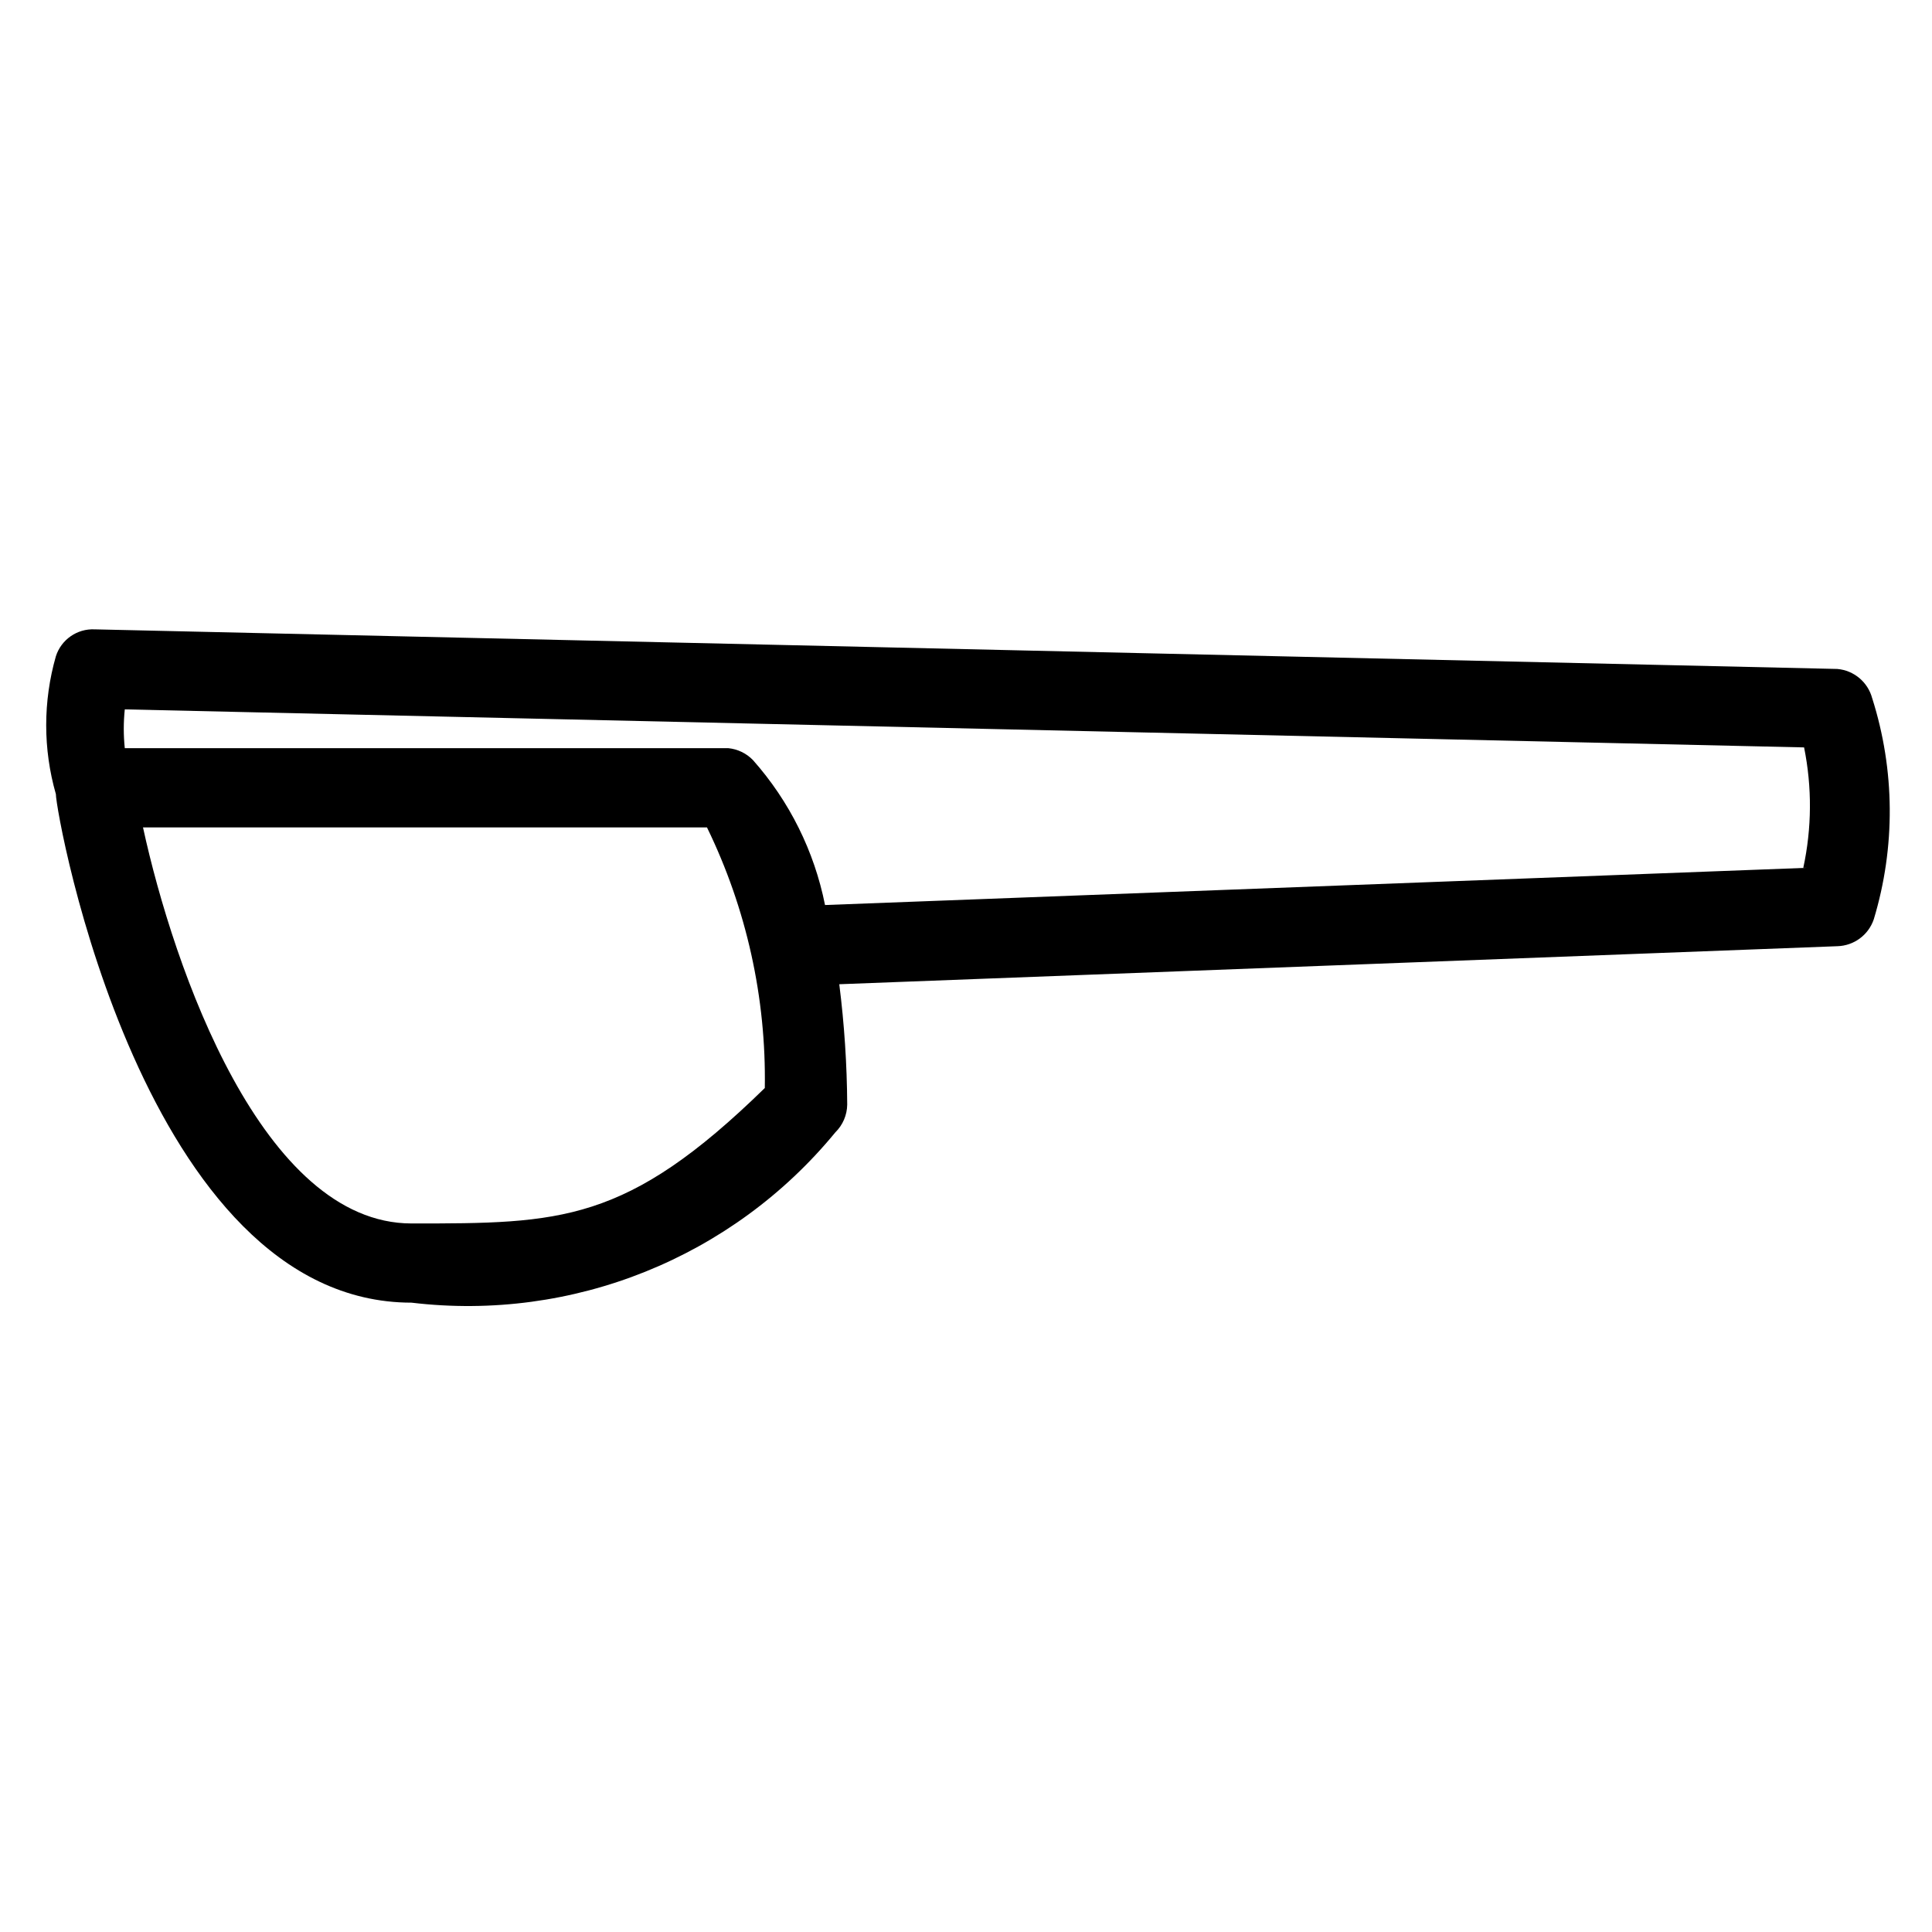
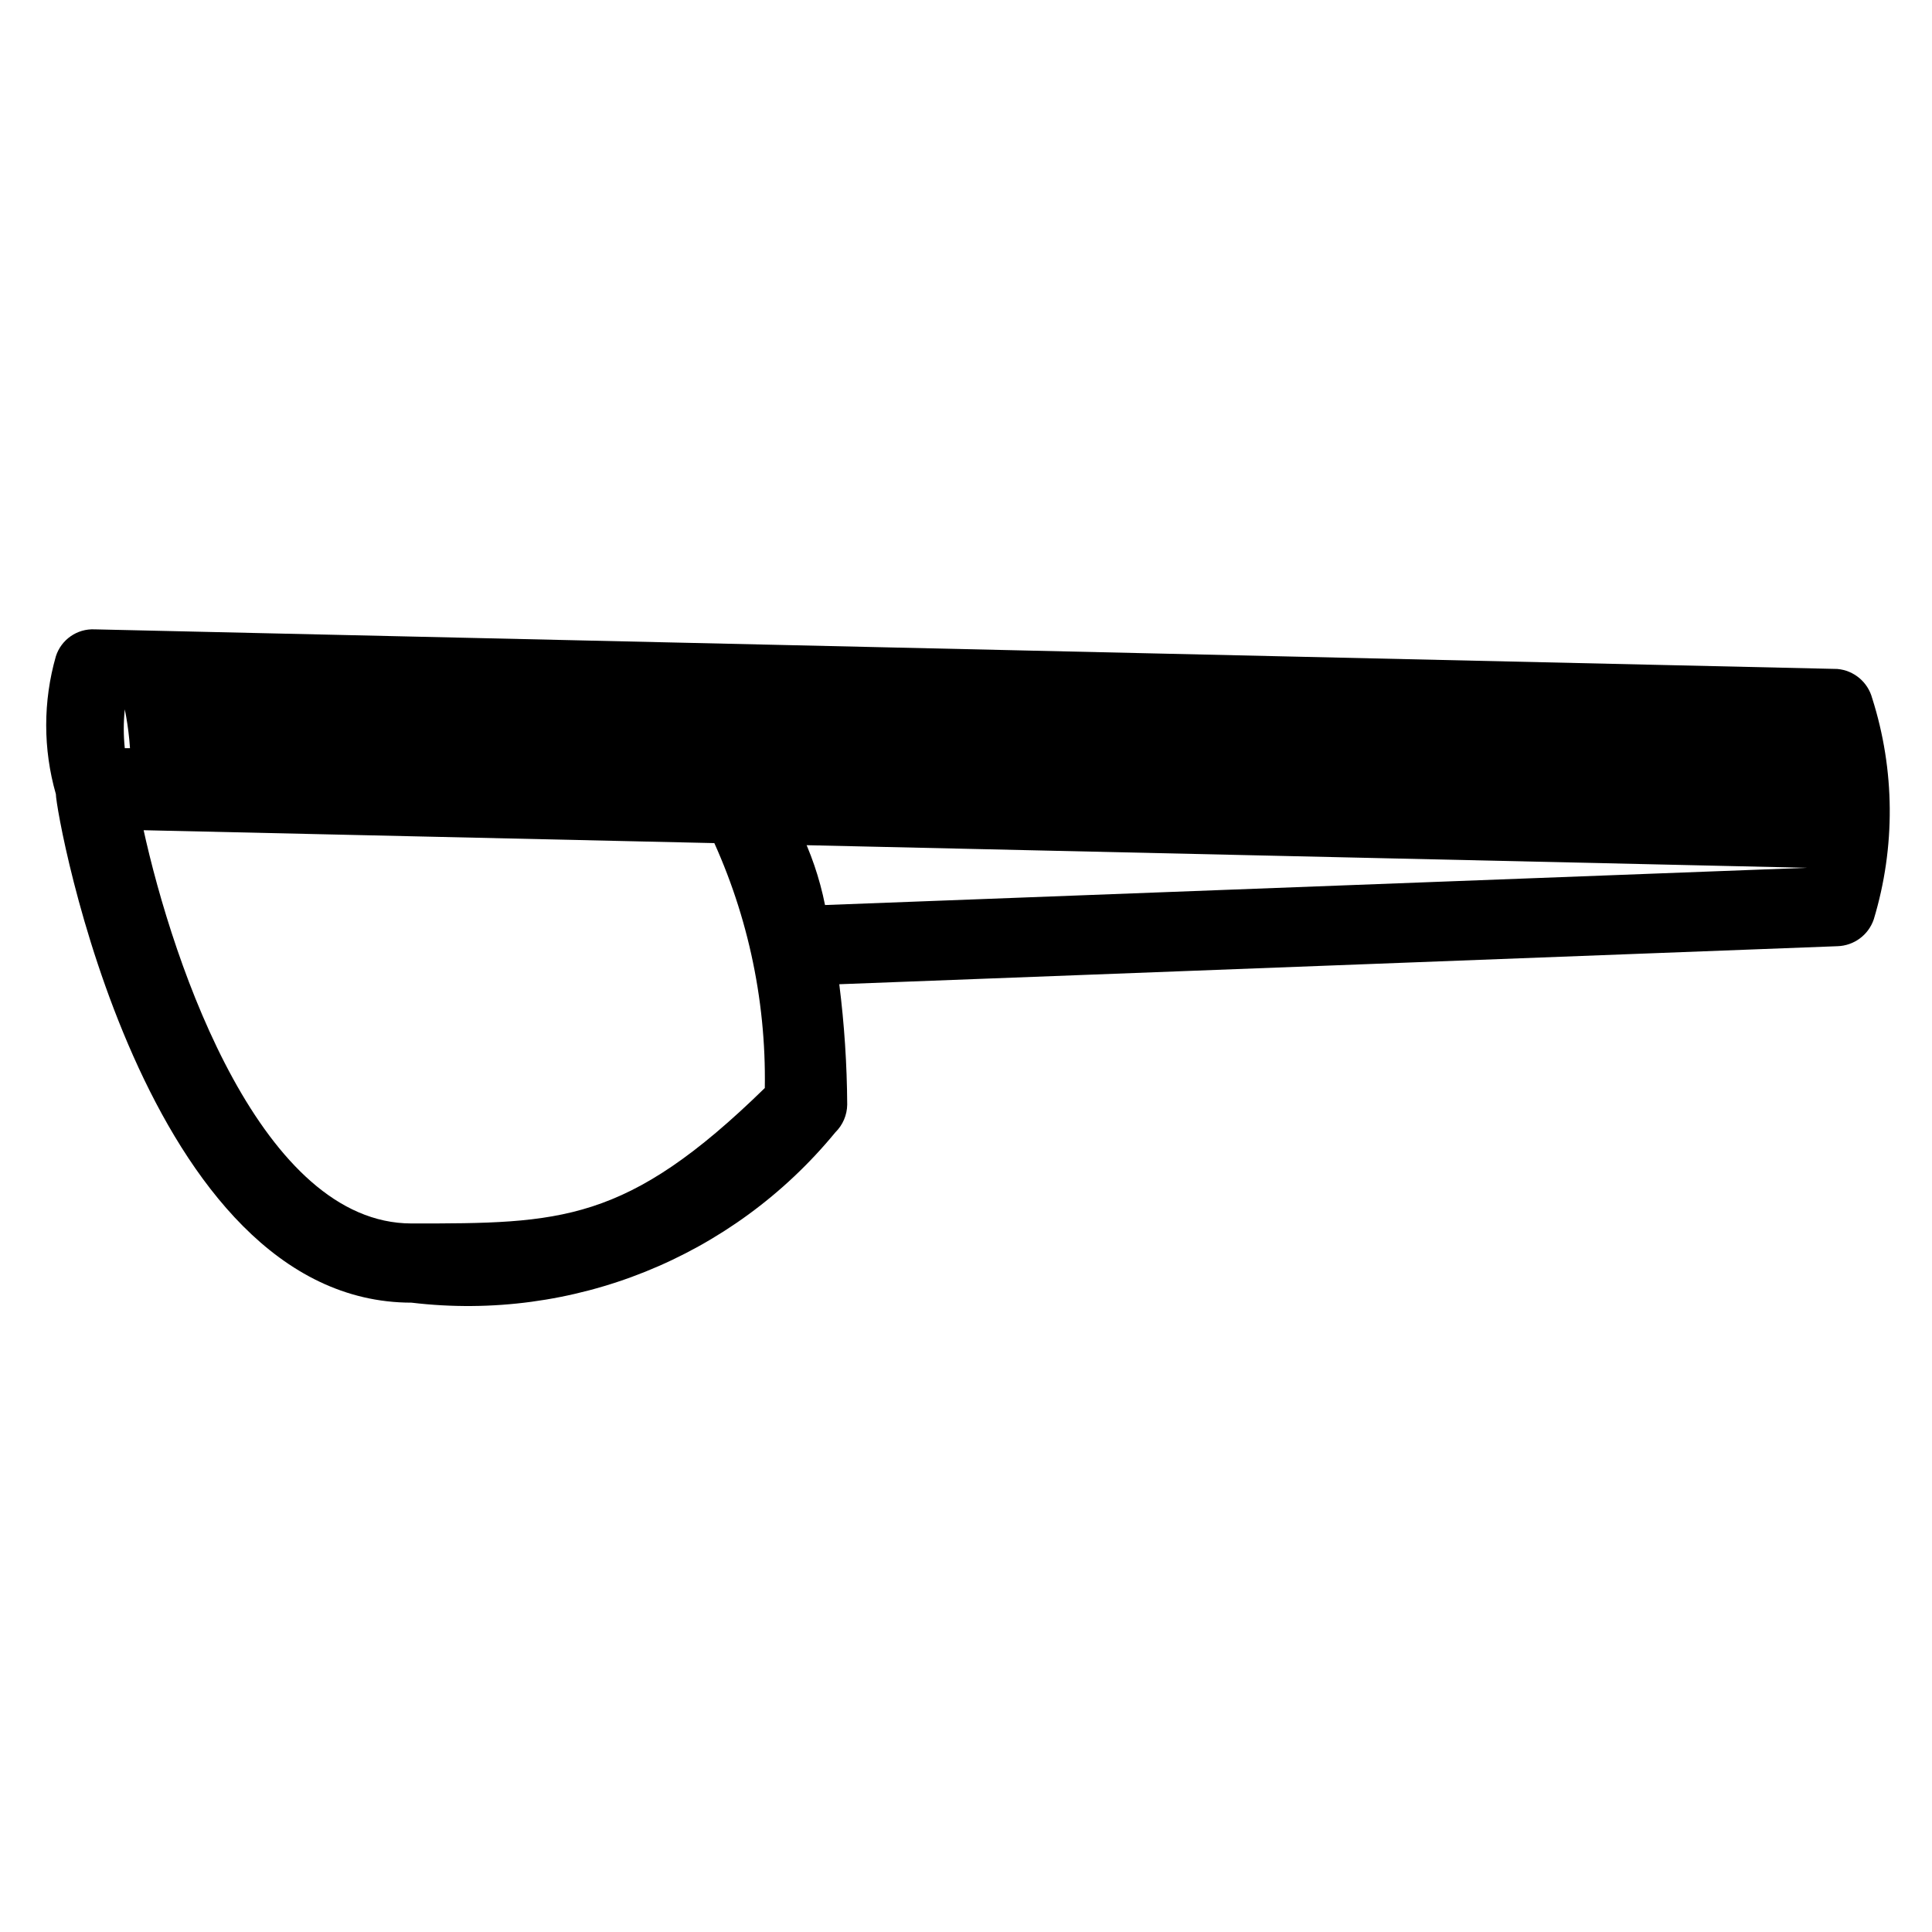
<svg xmlns="http://www.w3.org/2000/svg" fill="#000000" width="800px" height="800px" version="1.1" viewBox="144 144 512 512">
-   <path d="m640.15 329.05c-1.133-4.277-4.828-7.387-9.238-7.769l-461.82-10.496c-4.648-0.223-8.867 2.707-10.285 7.137-3.418 11.938-3.418 24.594 0 36.527 0 5.457 23.301 134.77 94.254 134.77 42.684 5.109 85.027-11.91 112.31-45.133 1.977-1.938 3.109-4.578 3.148-7.348-0.062-10.668-0.766-21.324-2.102-31.906l264.5-10.078c4.398-0.121 8.25-2.969 9.656-7.137 5.781-19.117 5.633-39.535-0.418-58.566zm-387.09 139.18c-39.465 0-62.977-67.383-71.164-104.96h149.46c10.469 21.496 15.719 45.16 15.324 69.066-36.738 35.895-54.16 35.895-93.625 35.895zm369.88-94.254-260.3 9.867c-2.848-14.273-9.441-27.531-19.102-38.418-1.73-1.785-4.035-2.902-6.508-3.148h-159.96c-0.359-3.418-0.359-6.867 0-10.285l445.03 10.078v-0.004c2.133 10.539 2.062 21.402-0.211 31.91z" />
+   <path d="m640.15 329.05c-1.133-4.277-4.828-7.387-9.238-7.769l-461.82-10.496c-4.648-0.223-8.867 2.707-10.285 7.137-3.418 11.938-3.418 24.594 0 36.527 0 5.457 23.301 134.77 94.254 134.77 42.684 5.109 85.027-11.91 112.31-45.133 1.977-1.938 3.109-4.578 3.148-7.348-0.062-10.668-0.766-21.324-2.102-31.906l264.5-10.078c4.398-0.121 8.25-2.969 9.656-7.137 5.781-19.117 5.633-39.535-0.418-58.566zm-387.09 139.18c-39.465 0-62.977-67.383-71.164-104.96h149.46c10.469 21.496 15.719 45.16 15.324 69.066-36.738 35.895-54.16 35.895-93.625 35.895zm369.88-94.254-260.3 9.867c-2.848-14.273-9.441-27.531-19.102-38.418-1.73-1.785-4.035-2.902-6.508-3.148h-159.96c-0.359-3.418-0.359-6.867 0-10.285v-0.004c2.133 10.539 2.062 21.402-0.211 31.91z" />
</svg>